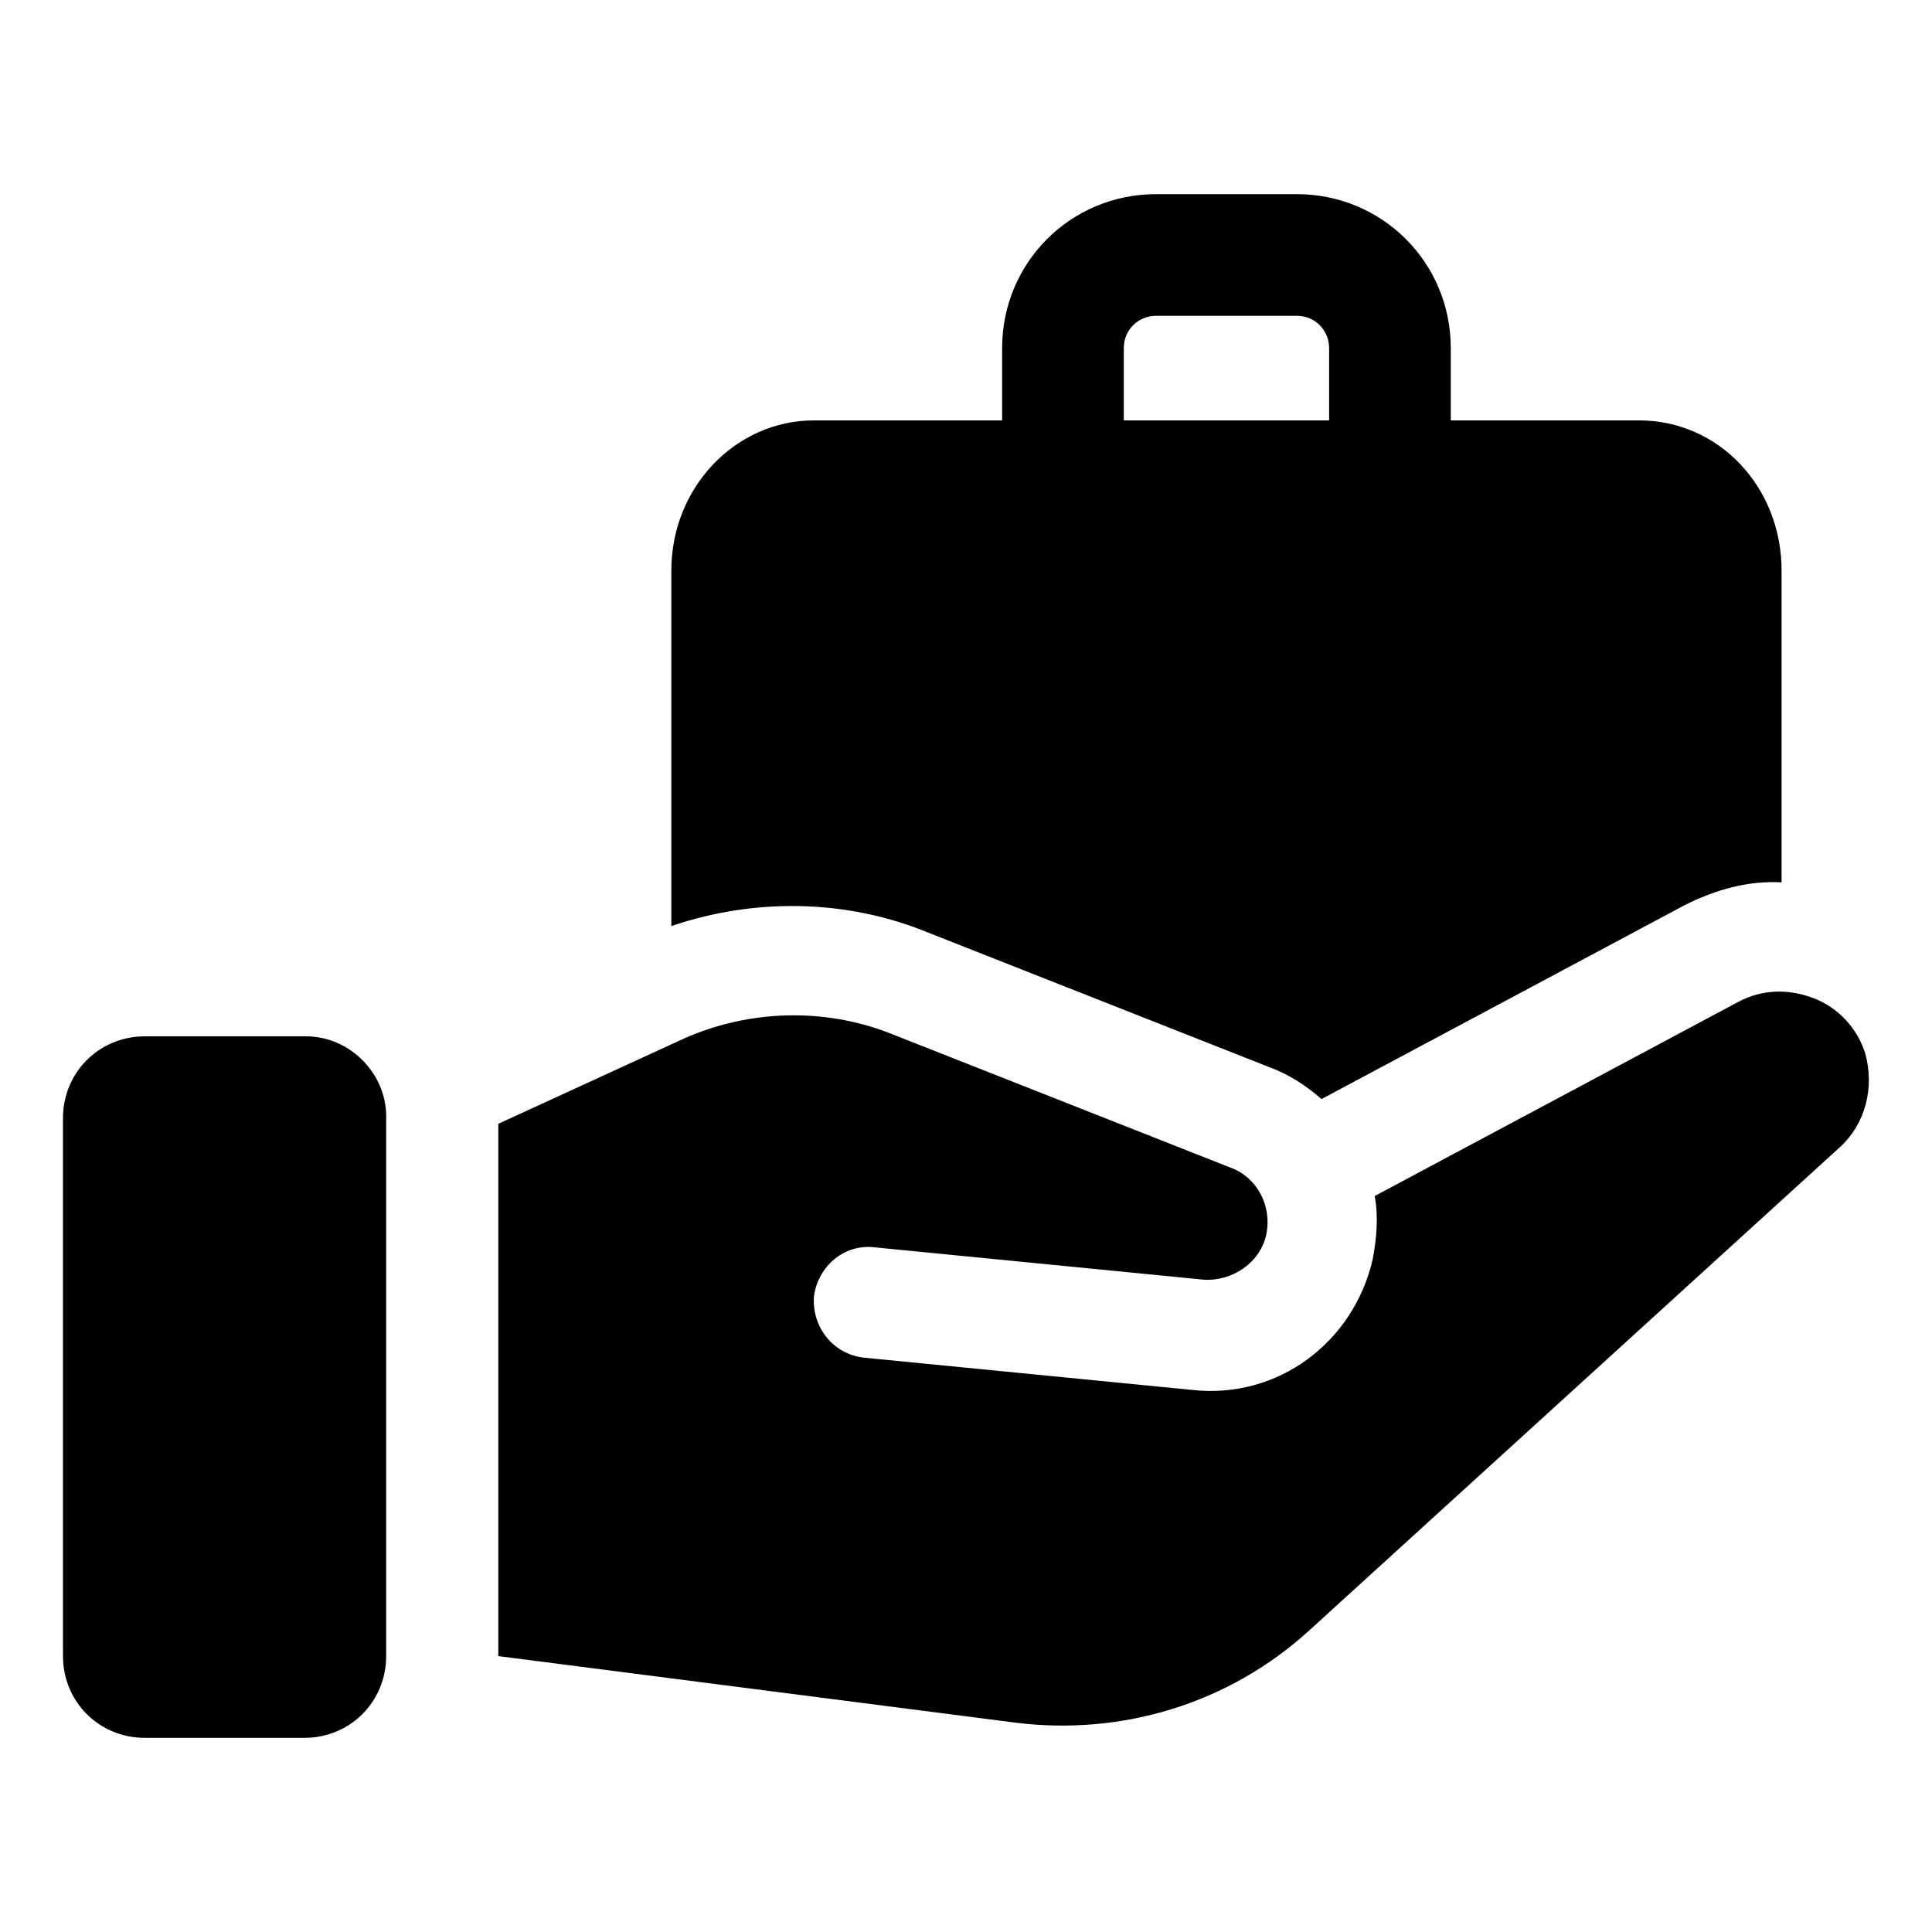
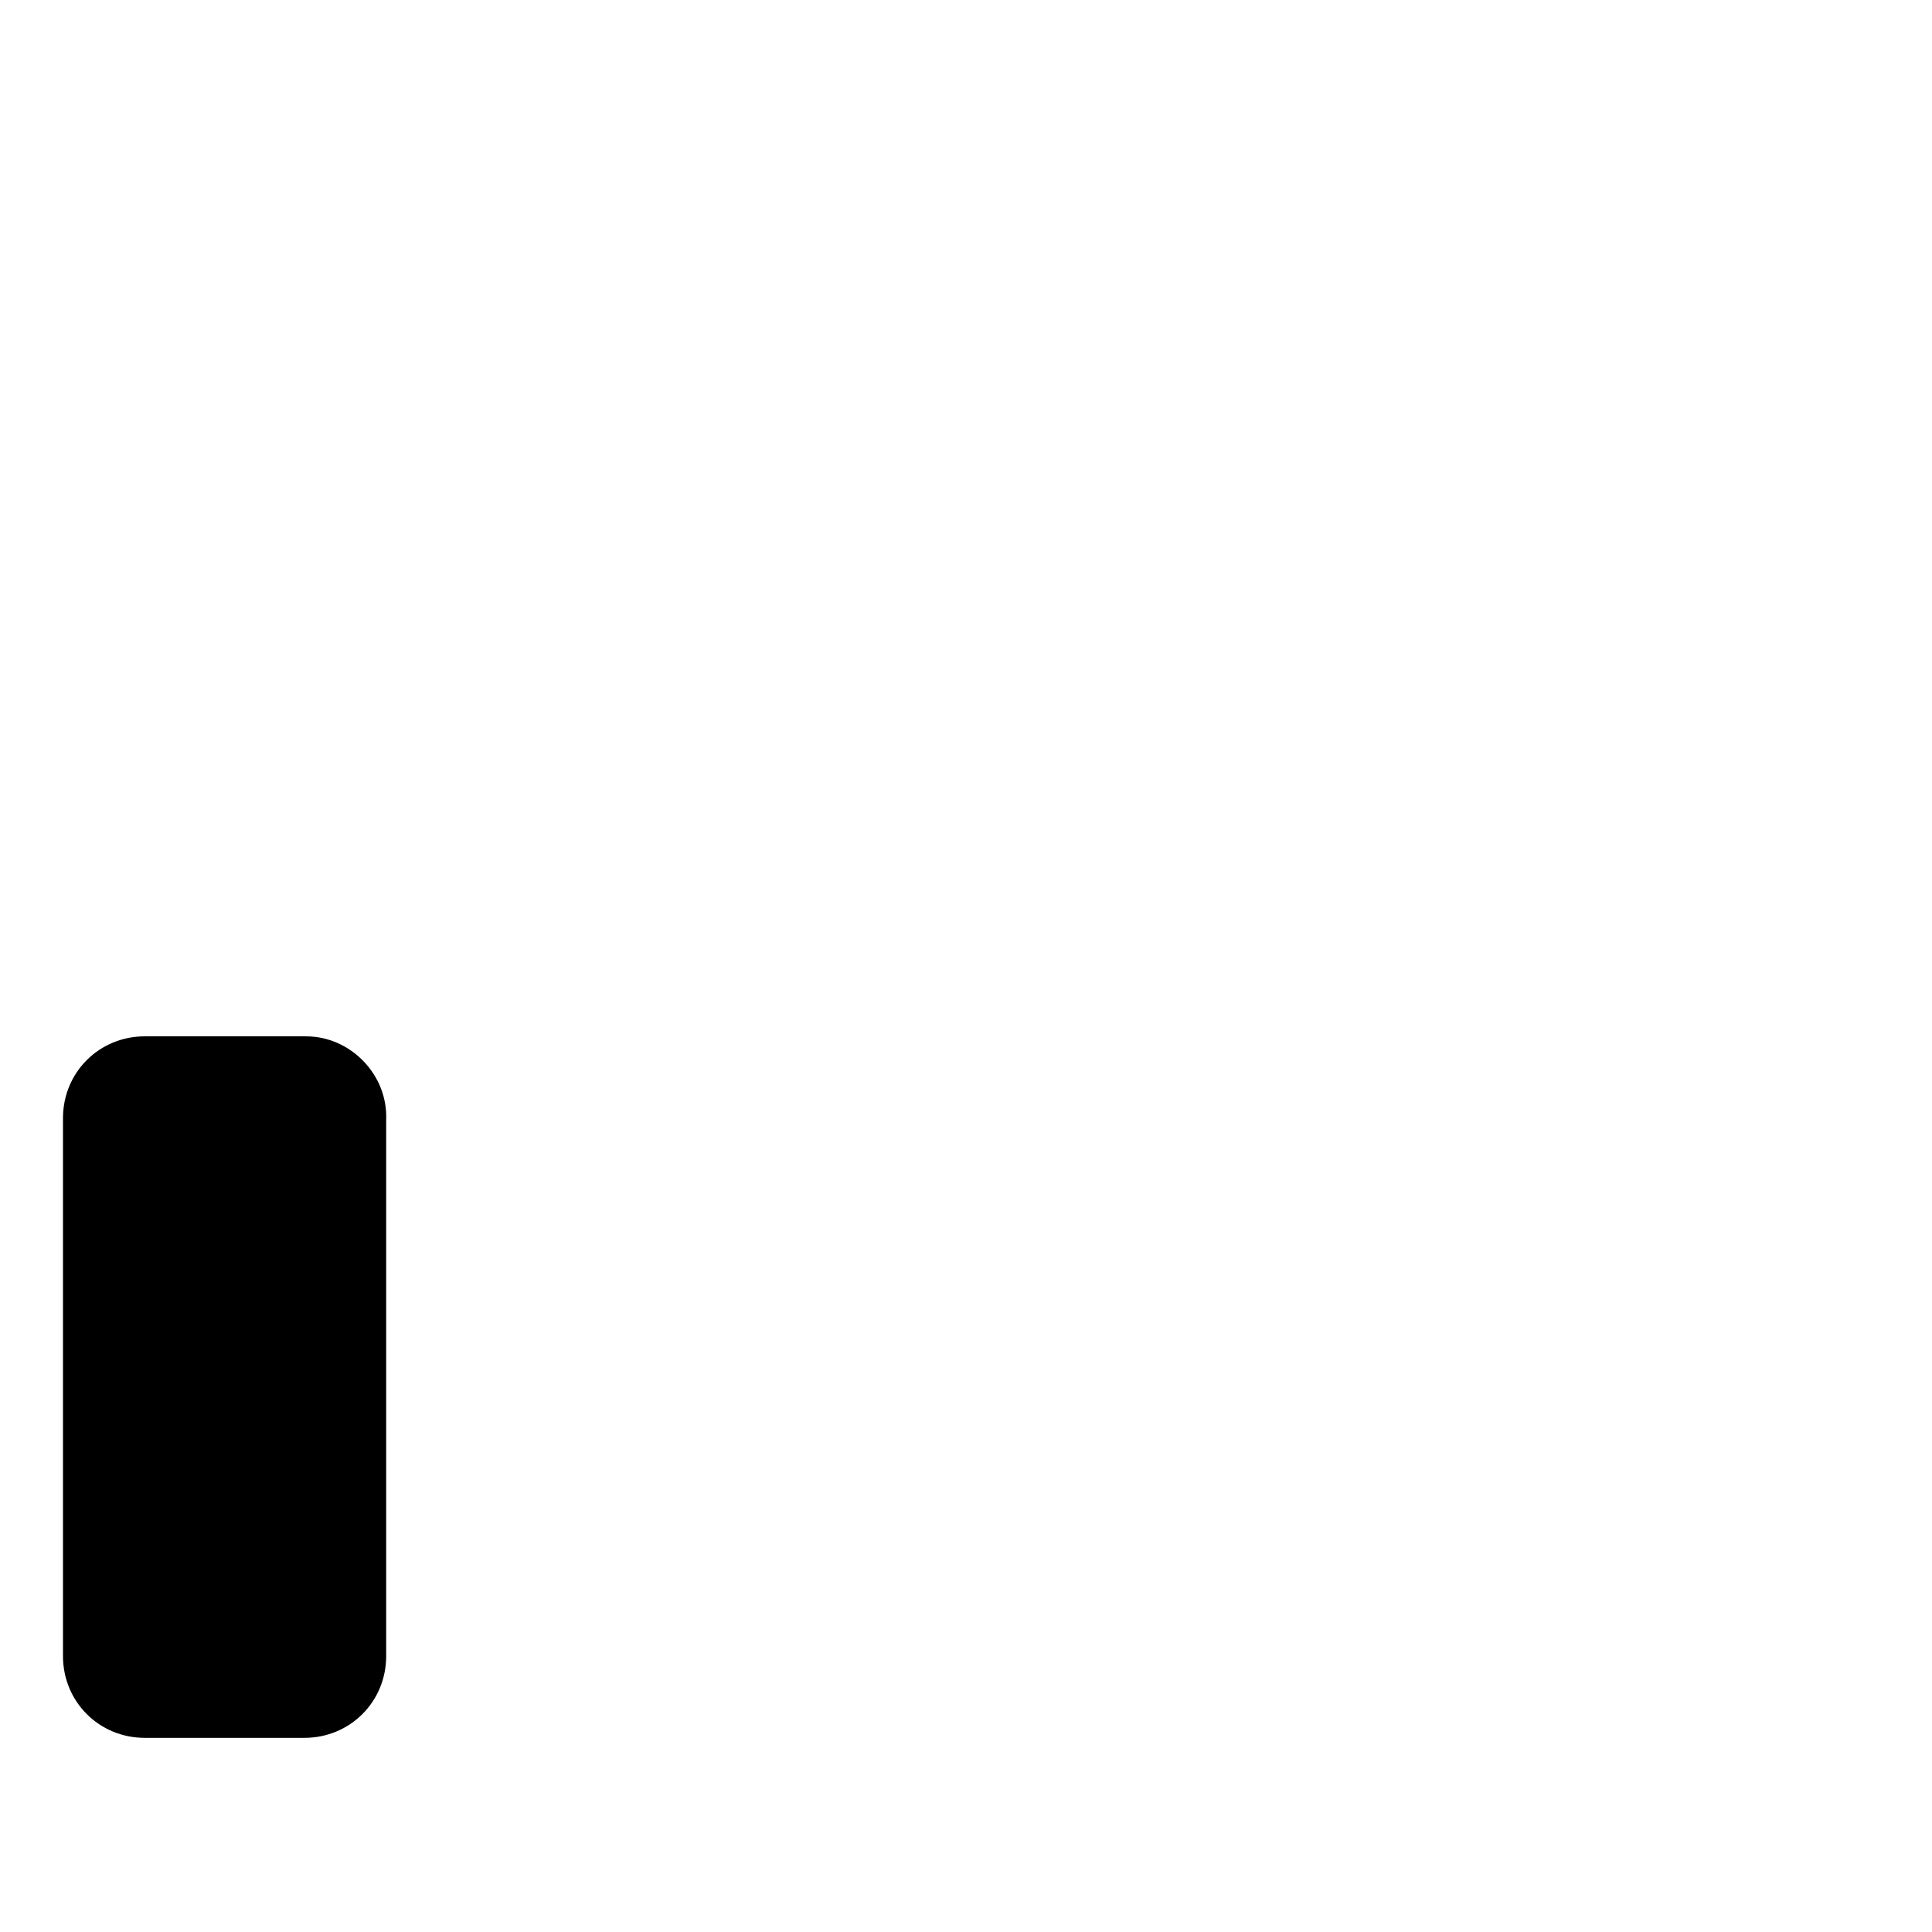
<svg xmlns="http://www.w3.org/2000/svg" fill="#000000" width="800px" height="800px" version="1.1" viewBox="144 144 512 512">
  <g>
-     <path d="m389.42 390.93 90.688 35.77c5.543 2.016 10.078 5.039 14.105 8.566l96.227-51.387c8.062-4.031 16.625-6.551 25.695-6.047v-82.625c0-22.168-16.625-39.801-37.785-39.801h-49.879v-19.145c0-22.672-18.137-40.809-40.809-40.809h-37.281c-22.672 0-40.809 18.137-40.809 40.809v19.145h-49.879c-20.656 0-37.785 17.633-37.785 39.801v94.211c22.168-7.555 46.352-7.055 67.512 1.512zm52.398-154.67c0-5.039 4.031-8.566 8.566-8.566h37.281c5.039 0 8.566 4.031 8.566 8.566v19.145h-54.414z" />
-     <path d="m638.3 423.17c-2.016-6.551-7.055-12.09-13.602-14.609-6.551-2.519-13.602-2.519-20.152 1.008l-96.23 51.391c1.008 5.543 0.504 11.082-0.504 16.625-5.039 22.168-25.191 37.281-47.863 34.762l-87.16-8.566c-8.059-1.004-13.598-8.059-13.094-16.121 1.008-8.062 8.062-14.105 16.121-13.098l87.16 8.566c7.559 0.504 15.113-4.535 16.625-12.09 1.512-7.559-2.519-15.113-9.574-17.633l-90.688-35.77c-17.129-6.551-36.777-6.047-53.906 1.512l-49.375 22.672v141.07l137.04 17.633c28.215 3.527 56.426-5.039 77.586-24.184l141.07-128.47c6.555-6.047 9.074-15.621 6.555-24.691z" />
    <path d="m225.18 418.64h-42.824c-12.09 0-21.664 9.574-21.664 21.664v142.58c0 12.09 9.574 21.664 21.664 21.664h42.32c12.09 0 21.664-9.574 21.664-21.664v-142.07c0.504-12.094-9.57-22.168-21.16-22.168z" />
  </g>
</svg>